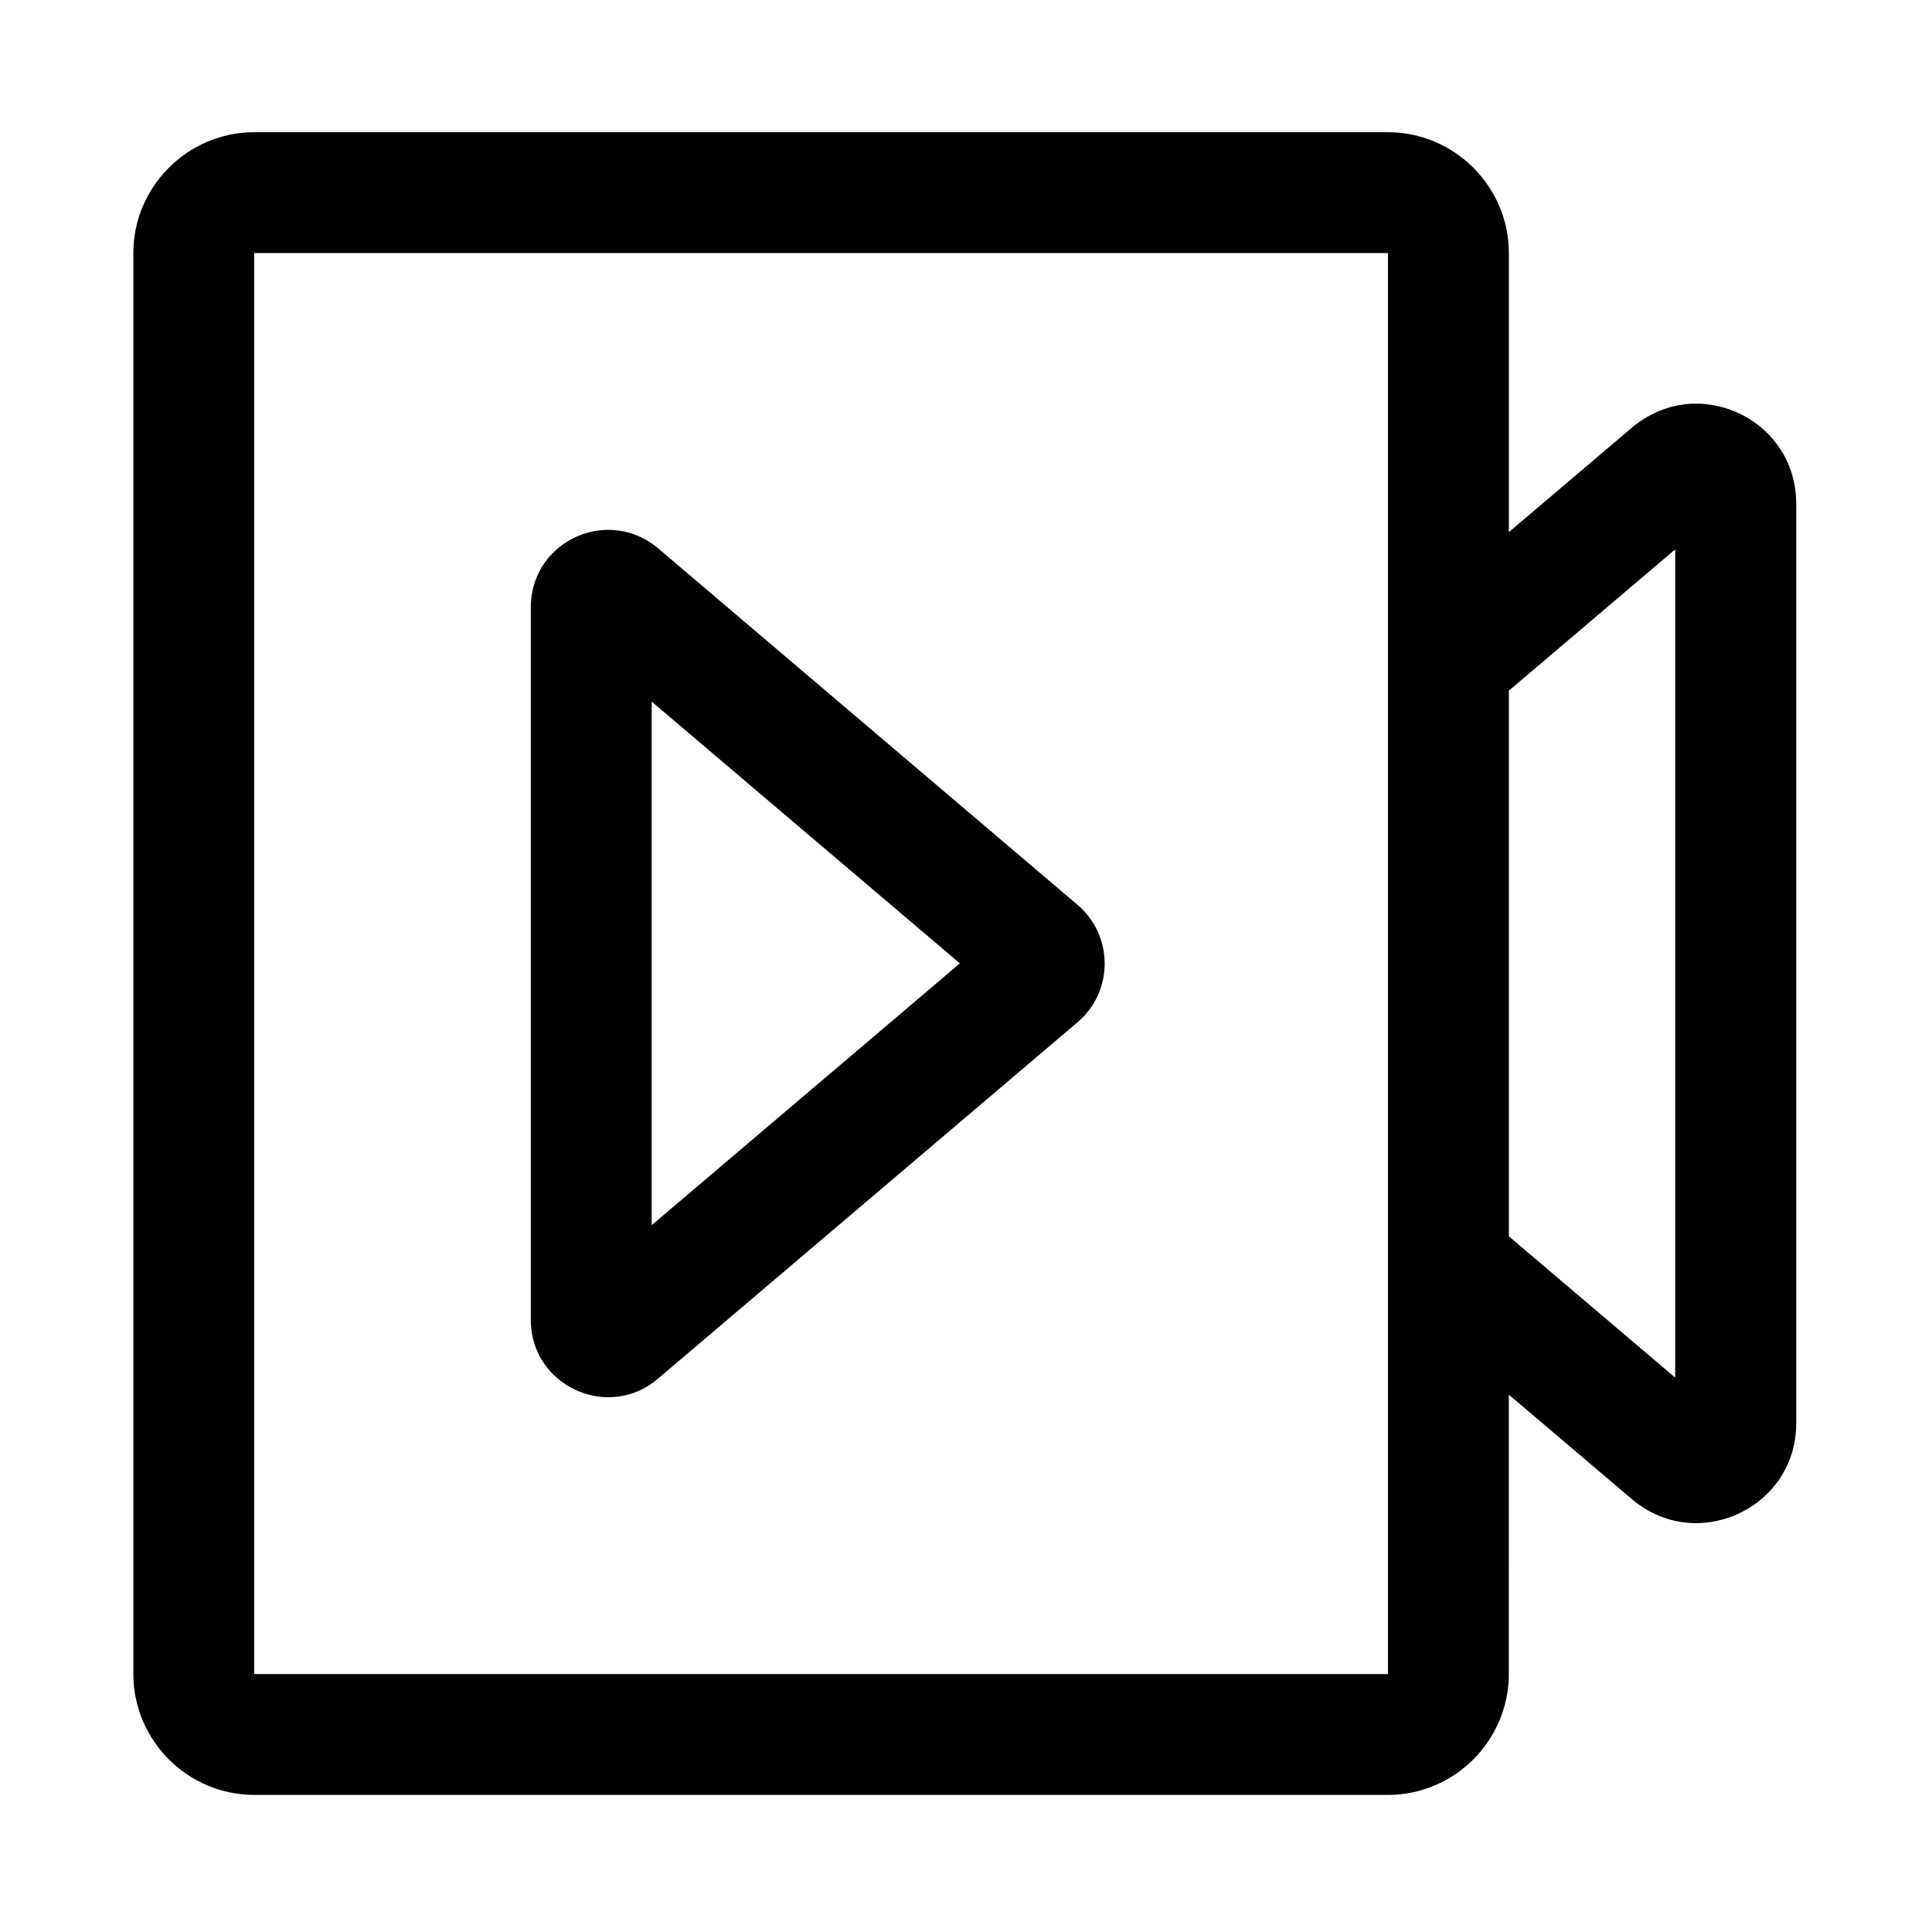
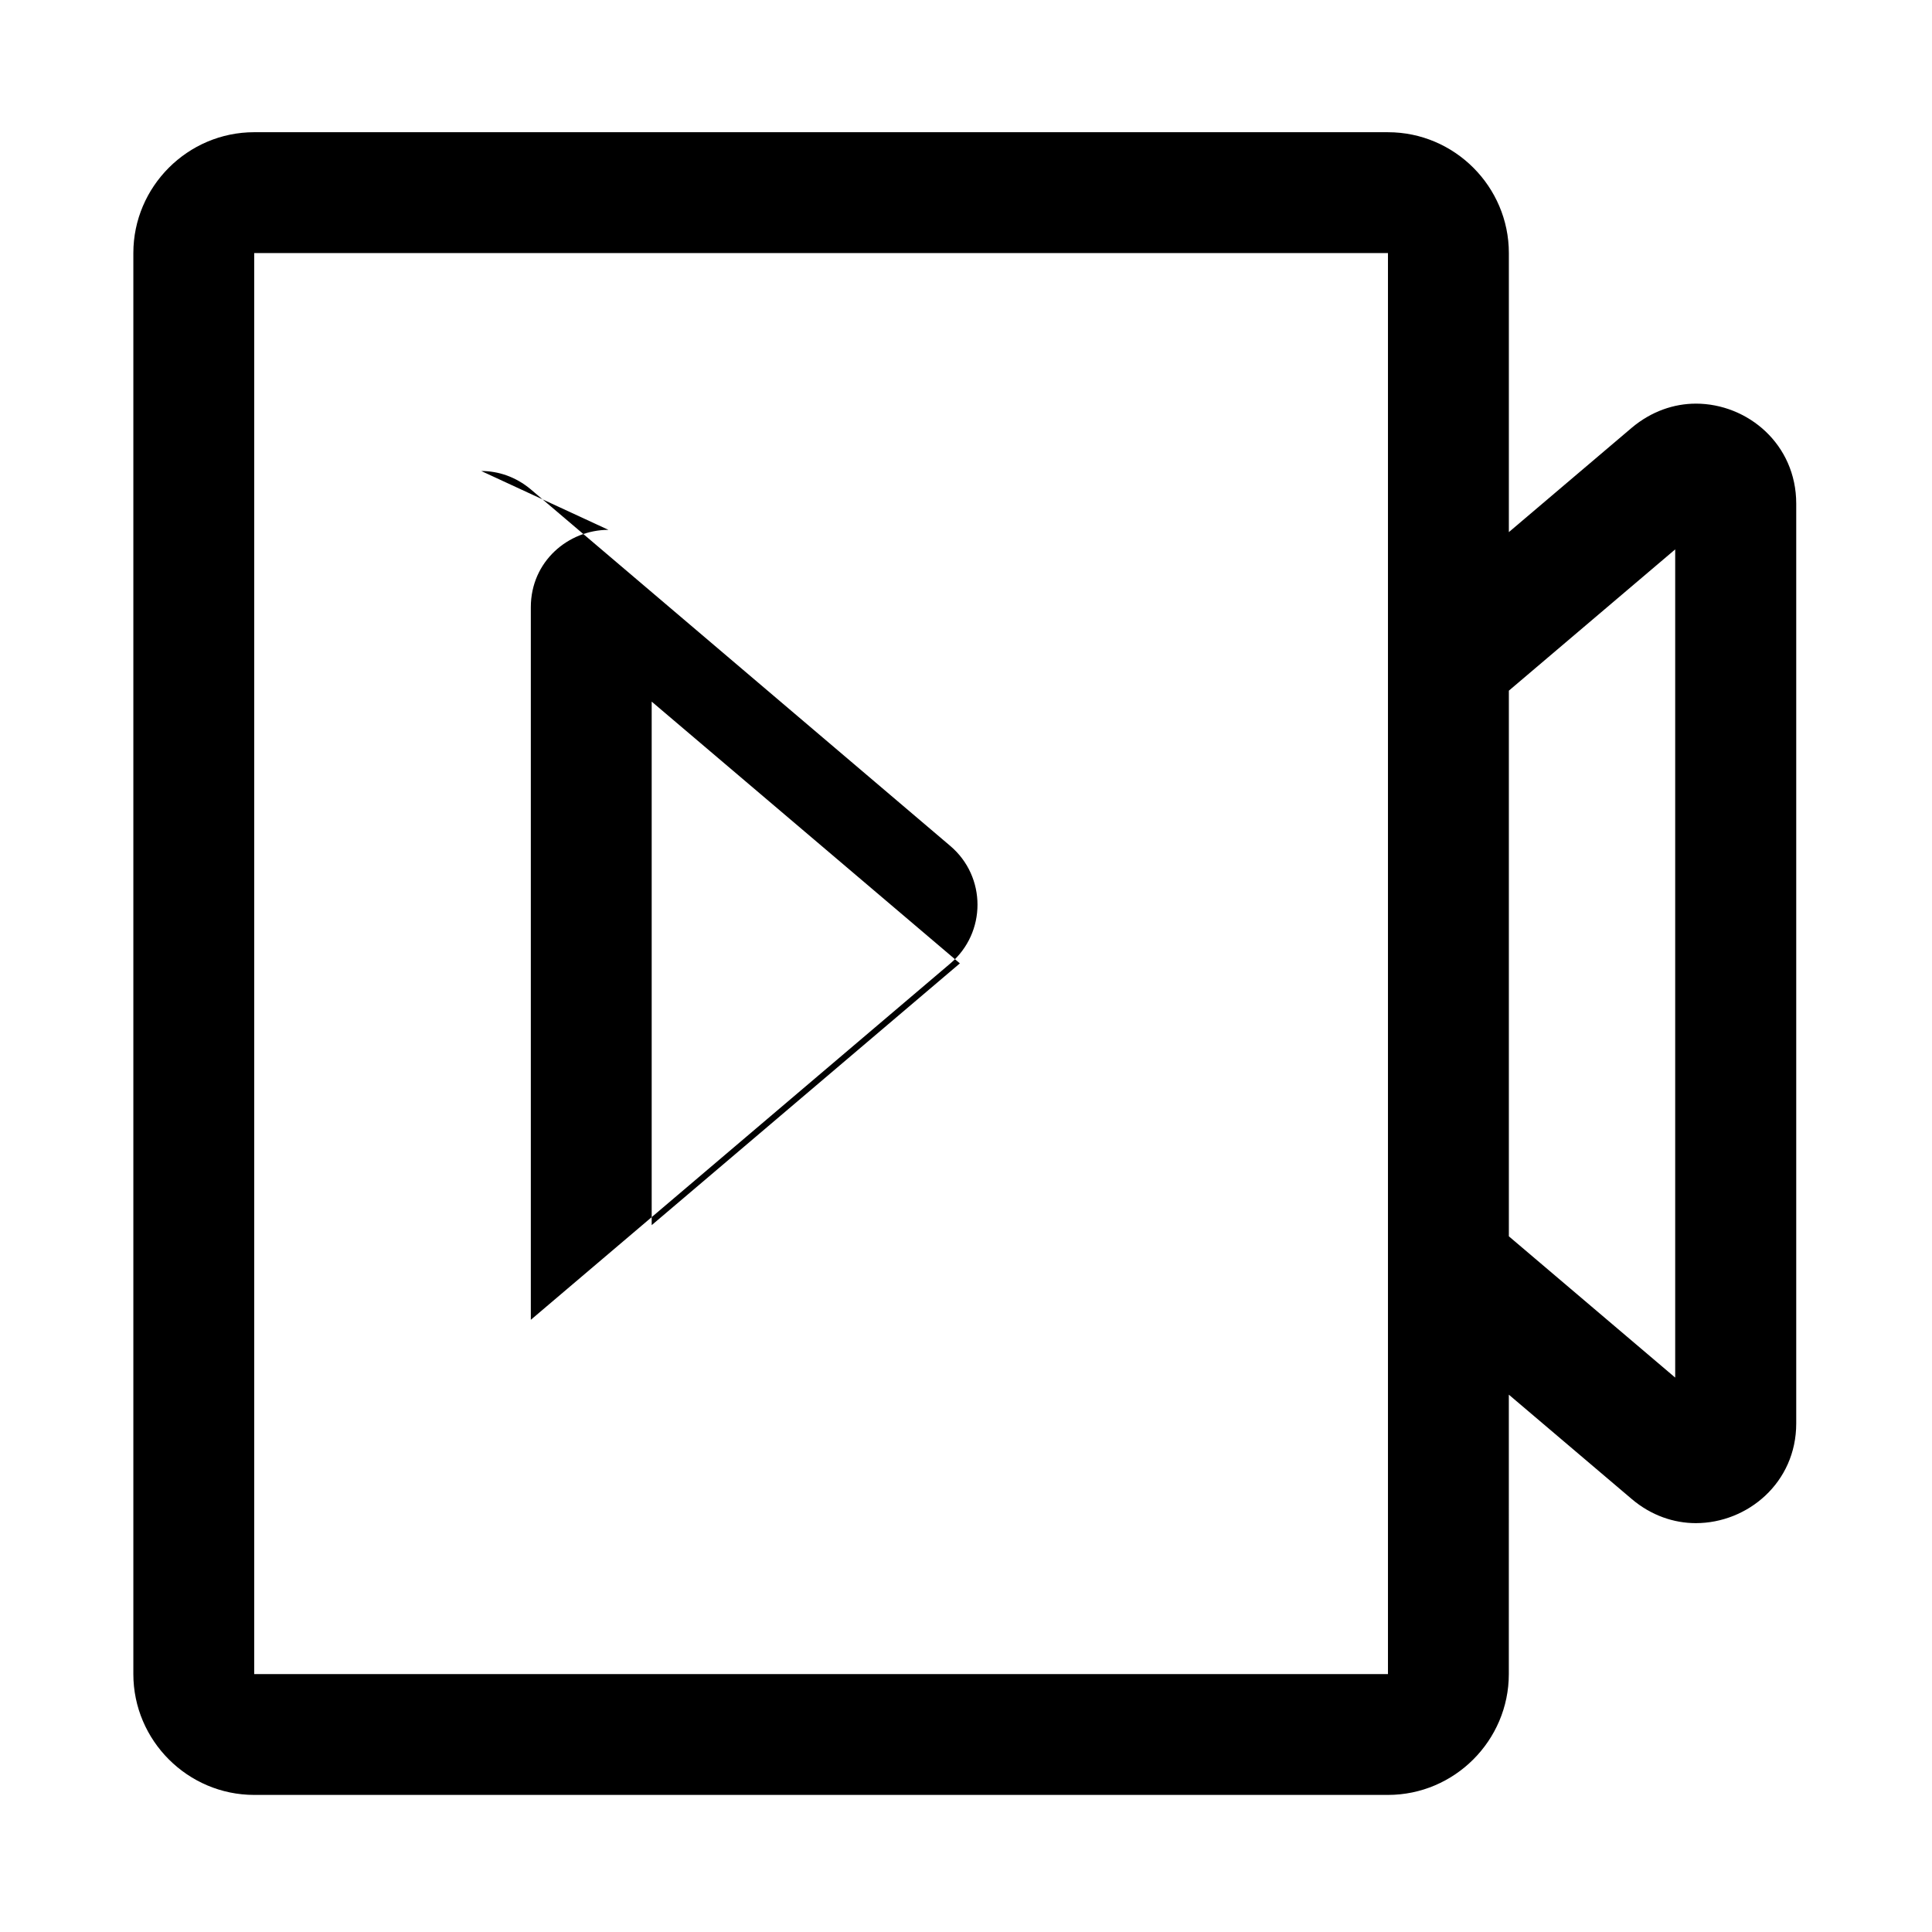
<svg xmlns="http://www.w3.org/2000/svg" fill="#000000" width="800px" height="800px" version="1.1" viewBox="144 144 512 512">
-   <path d="m593.41 250.97c-5.758 0-11.758 2.016-16.926 6.348l-32.621 27.699v-73.949c0-17.613-14.414-32.027-32.027-32.027l-300.47-0.004c-17.613 0-32.027 14.414-32.027 32.027v376.58c0 17.613 14.414 32.027 32.027 32.027h300.46c17.613 0 32.027-14.414 32.027-32.027l0.004-74.043 32.621 27.699c5.117 4.328 11.121 6.348 16.926 6.348 13.727 0 26.617-10.727 26.617-26.422v-243.74c0-15.793-12.891-26.52-26.617-26.52zm-81.574 336.68h-300.47v-376.58h300.46v376.58zm76.109-78.574-44.082-37.441v-144.6l44.082-37.441zm-271.24-179.14 81.672 69.371-81.672 69.371v-138.75m-11.465-45.512c-10.578 0-20.566 8.316-20.566 20.516v188.83c0 12.203 9.988 20.516 20.566 20.516 4.527 0 9.152-1.523 13.137-4.922l111.14-94.406c9.645-8.168 9.645-23.027 0-31.191l-111.14-94.469c-3.984-3.344-8.609-4.871-13.137-4.871z" />
+   <path d="m593.41 250.97c-5.758 0-11.758 2.016-16.926 6.348l-32.621 27.699v-73.949c0-17.613-14.414-32.027-32.027-32.027l-300.47-0.004c-17.613 0-32.027 14.414-32.027 32.027v376.58c0 17.613 14.414 32.027 32.027 32.027h300.46c17.613 0 32.027-14.414 32.027-32.027l0.004-74.043 32.621 27.699c5.117 4.328 11.121 6.348 16.926 6.348 13.727 0 26.617-10.727 26.617-26.422v-243.74c0-15.793-12.891-26.52-26.617-26.52zm-81.574 336.68h-300.47v-376.58h300.46v376.58zm76.109-78.574-44.082-37.441v-144.6l44.082-37.441zm-271.24-179.14 81.672 69.371-81.672 69.371v-138.75m-11.465-45.512c-10.578 0-20.566 8.316-20.566 20.516v188.83l111.14-94.406c9.645-8.168 9.645-23.027 0-31.191l-111.14-94.469c-3.984-3.344-8.609-4.871-13.137-4.871z" />
</svg>